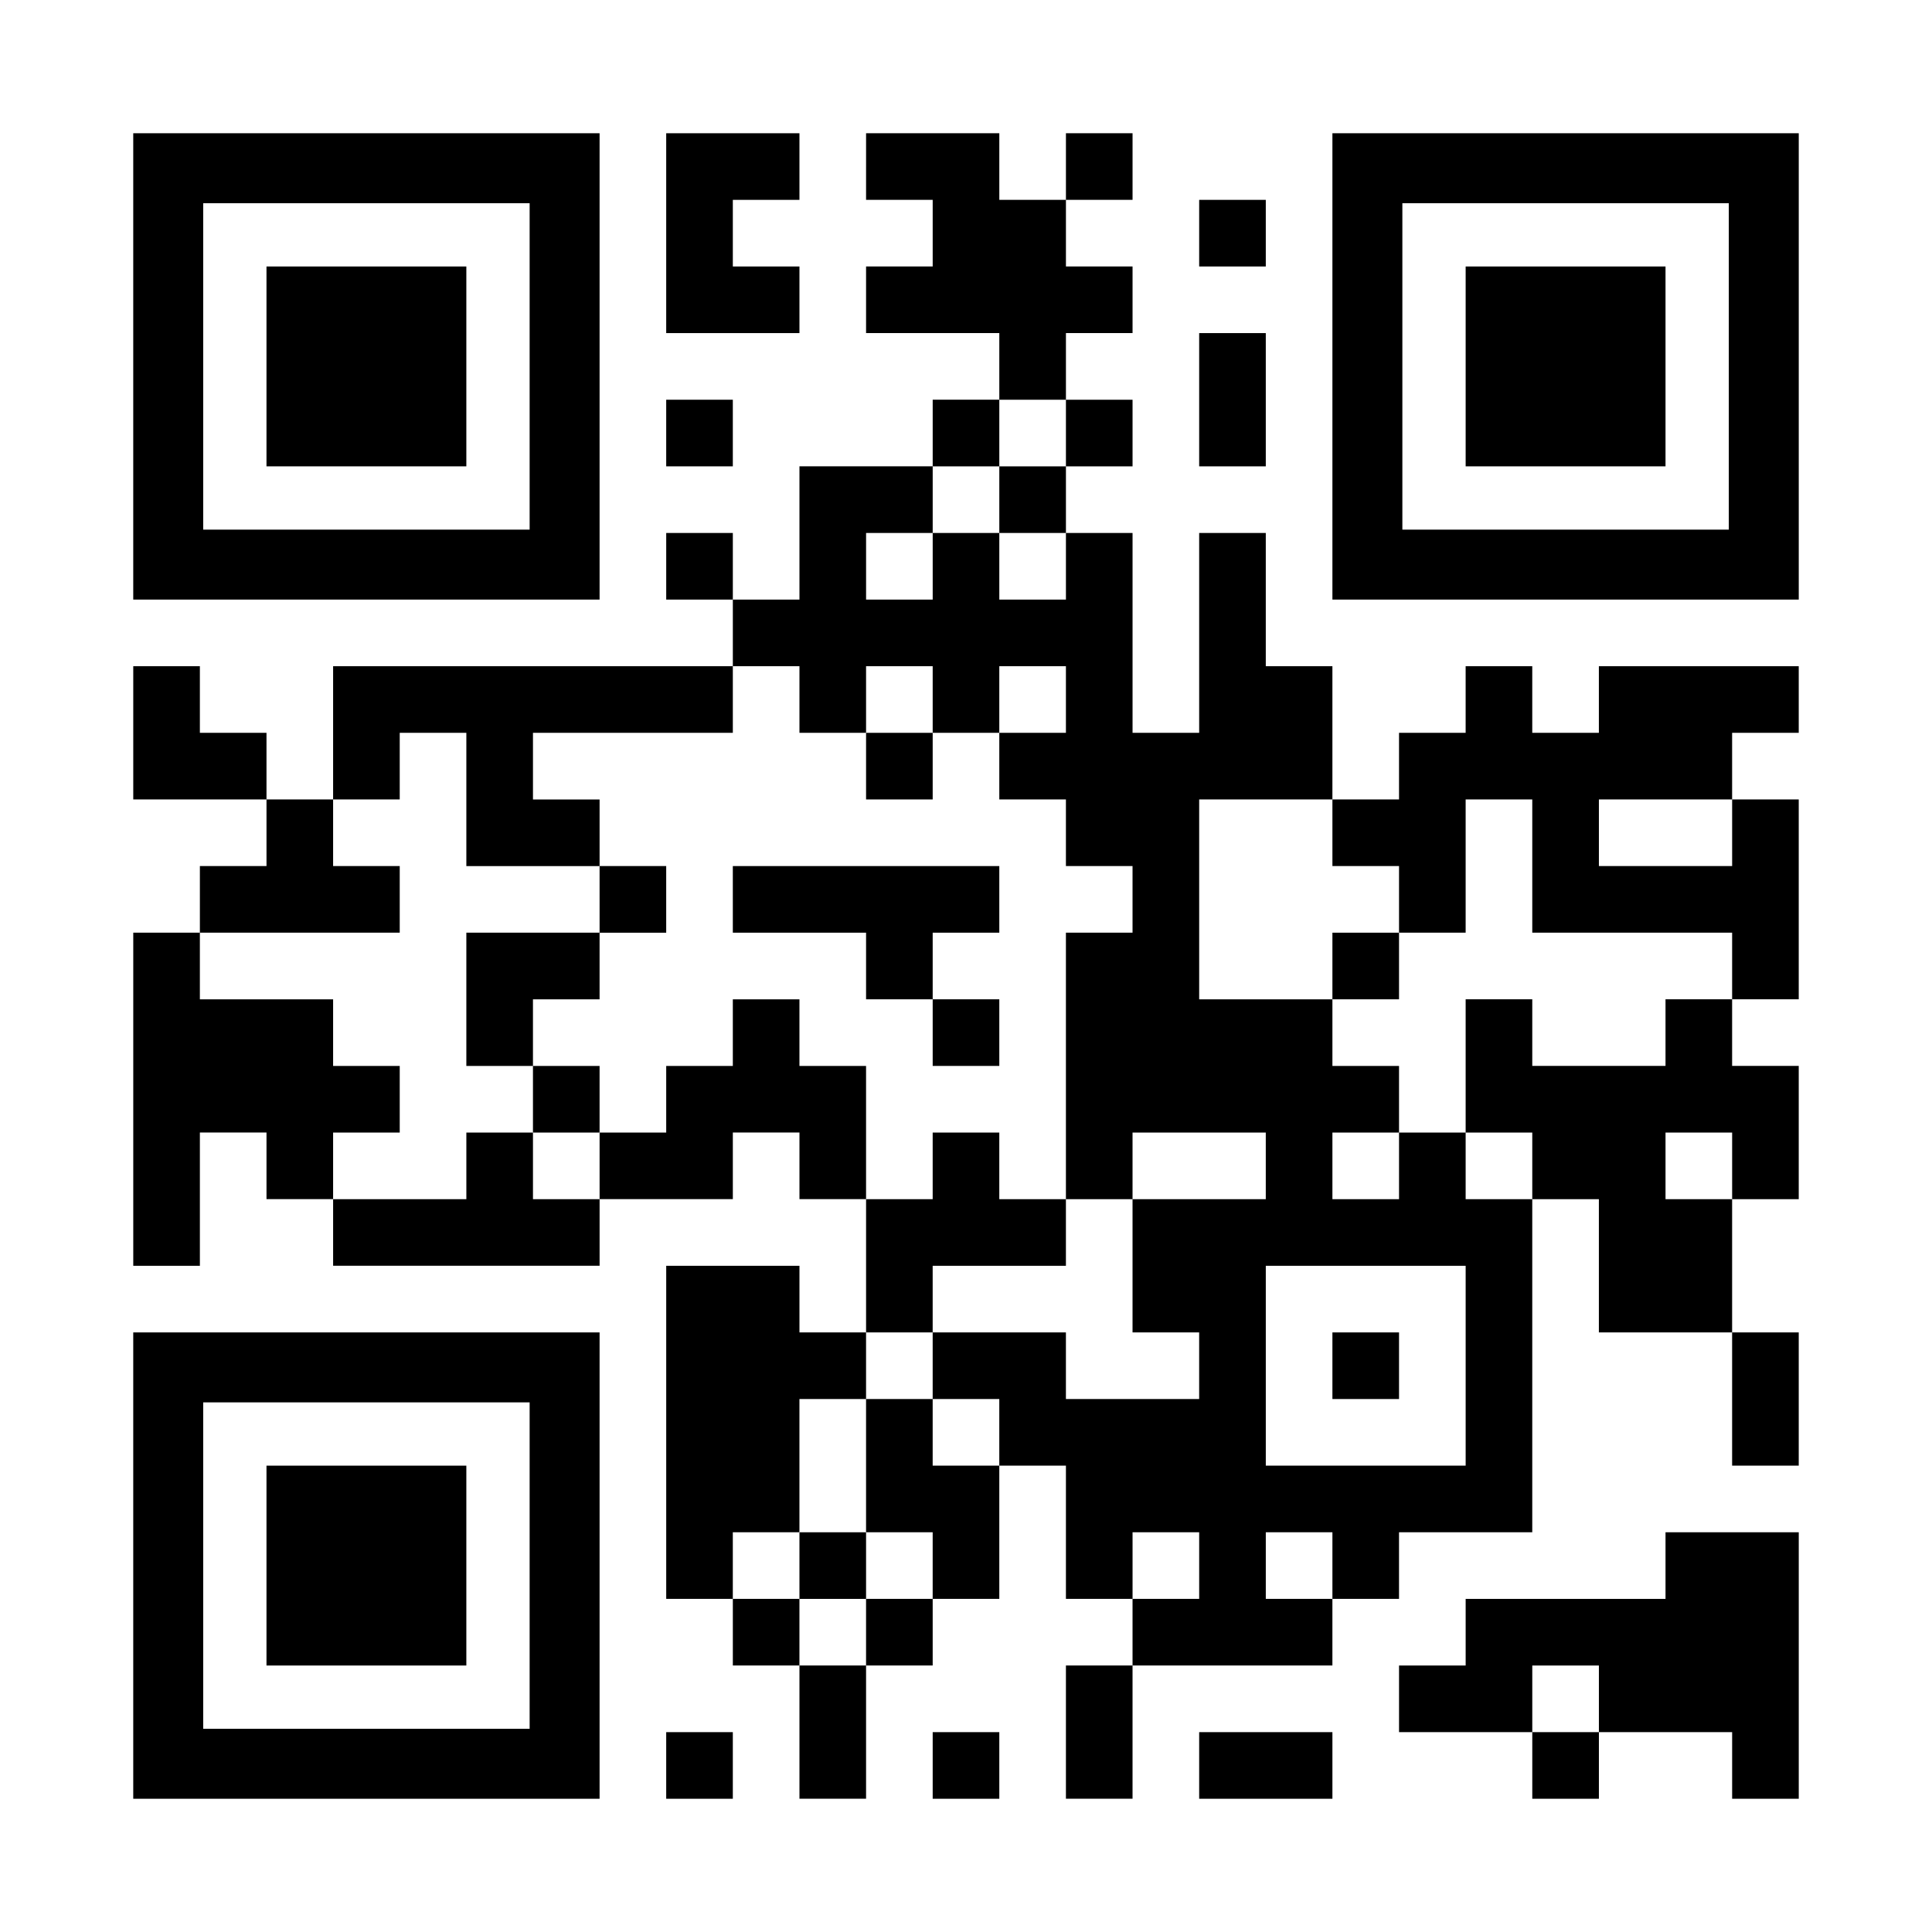
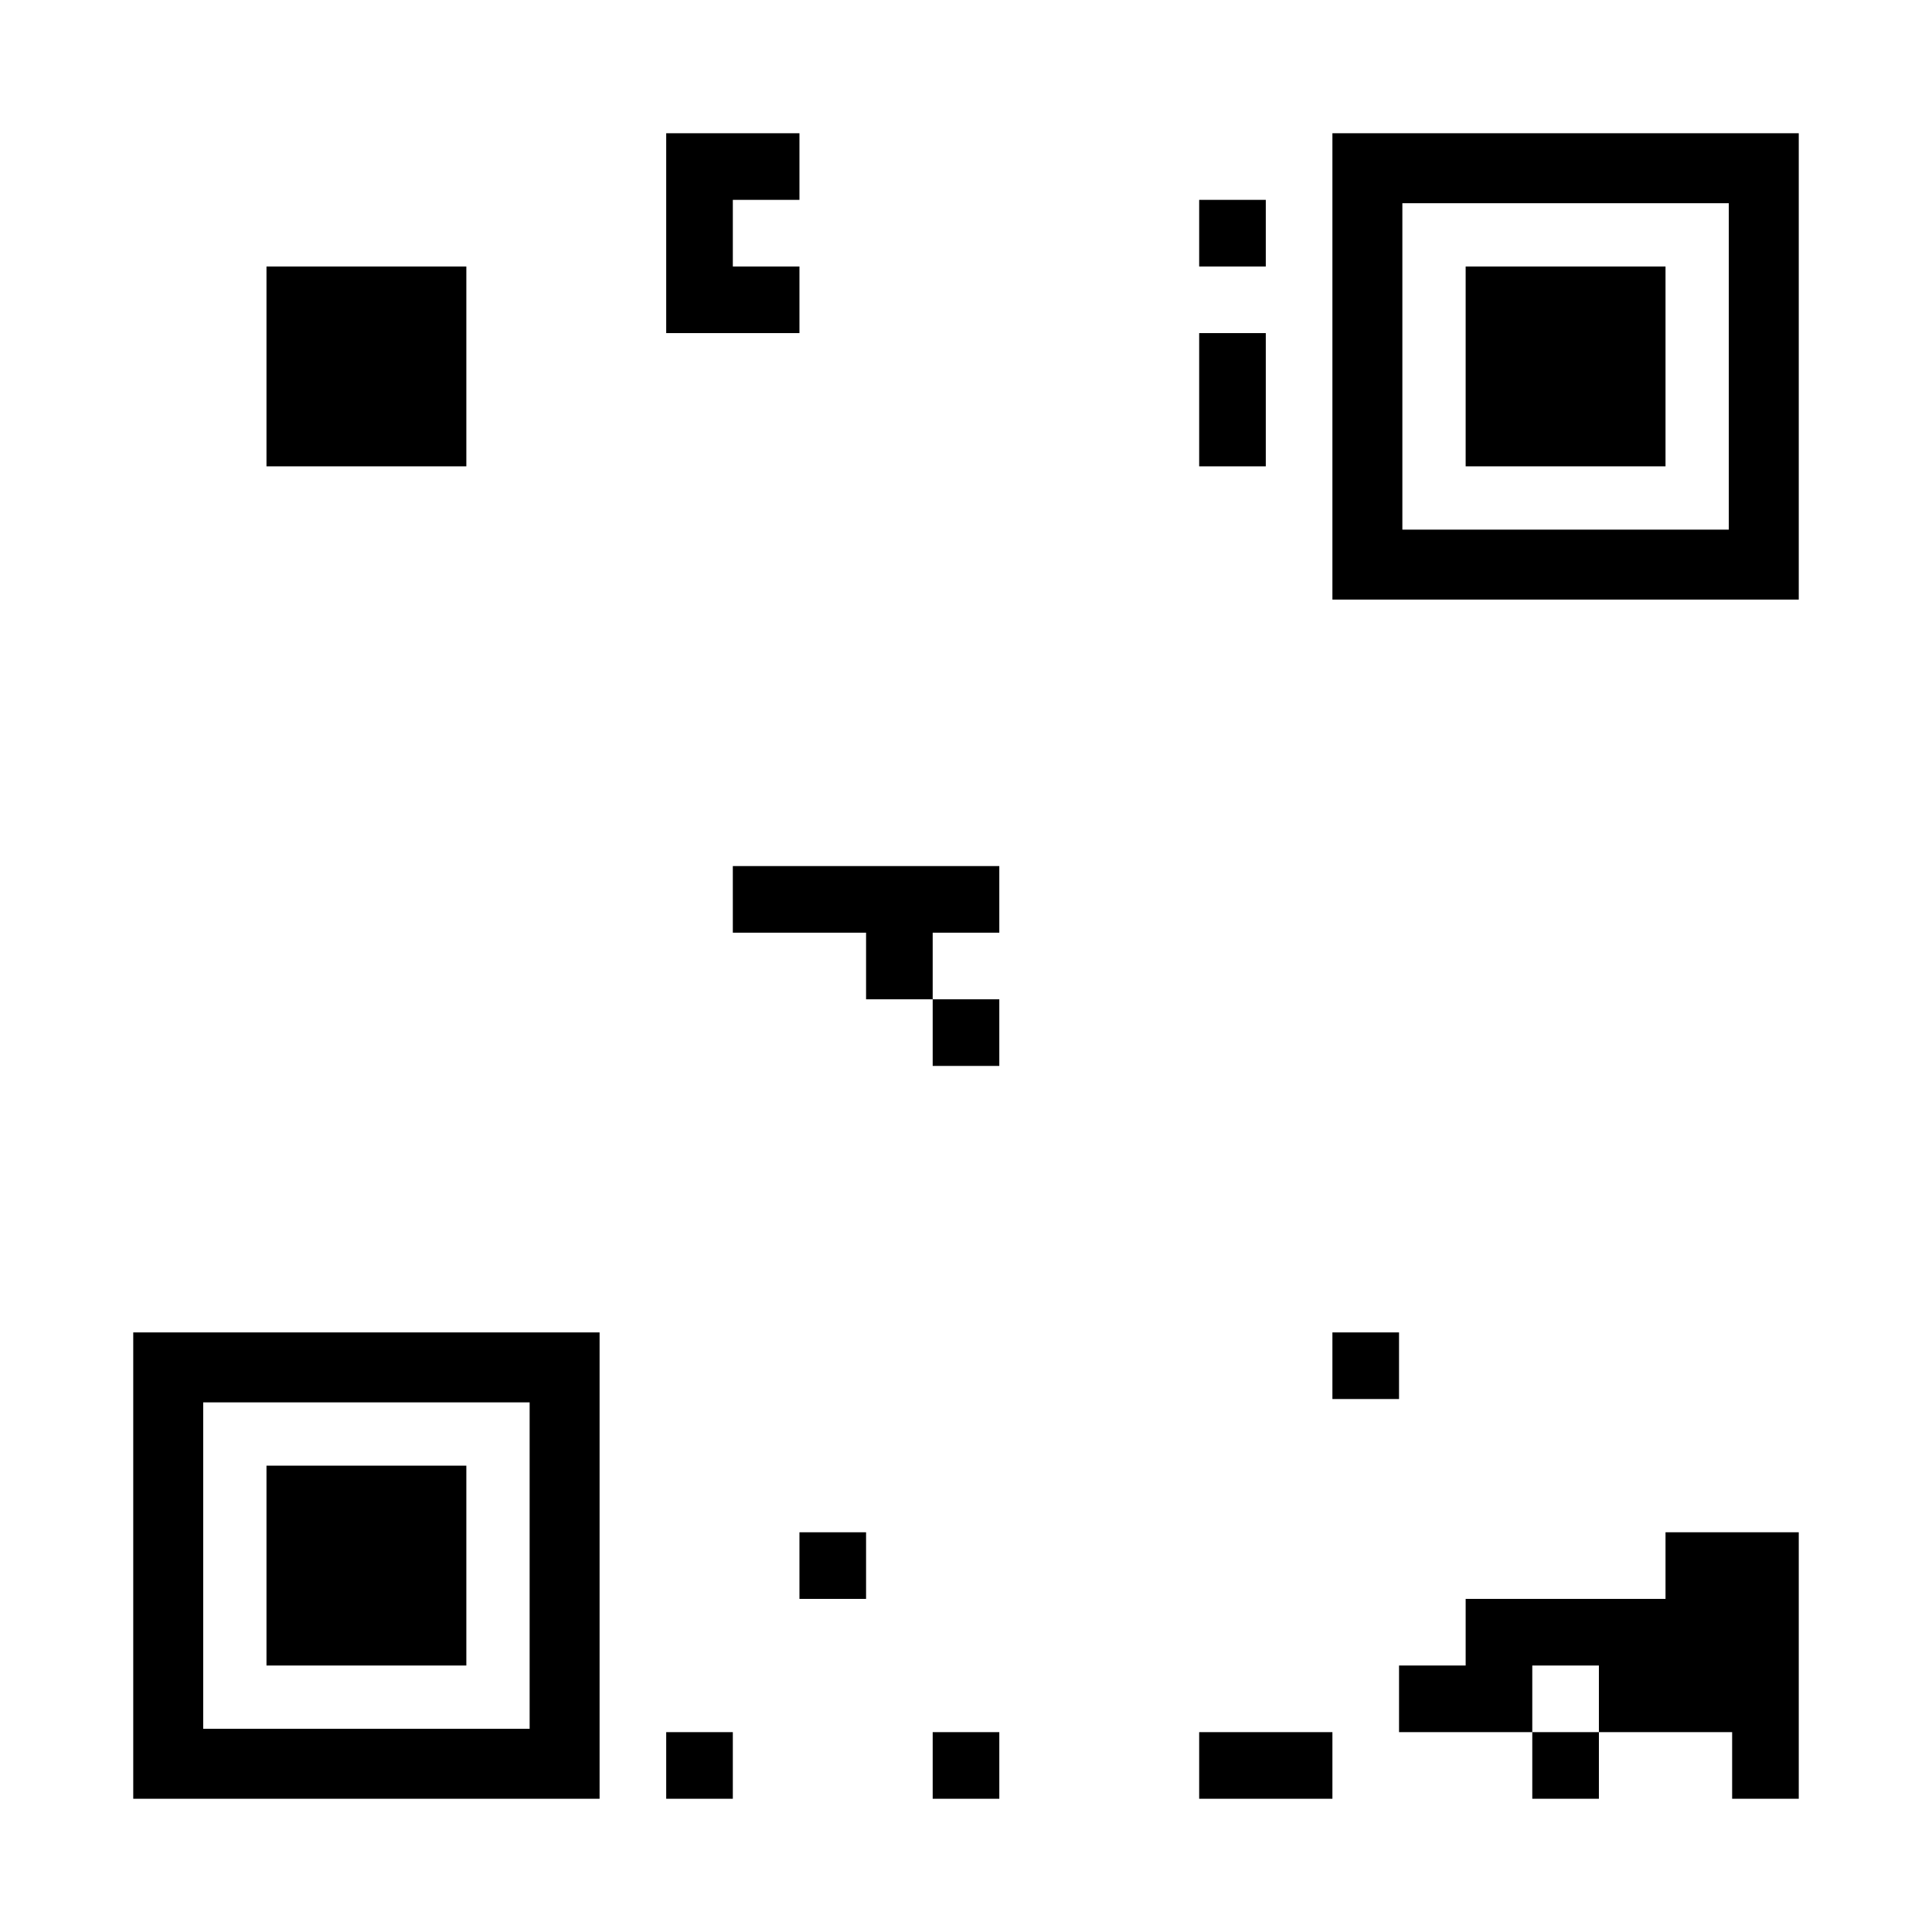
<svg xmlns="http://www.w3.org/2000/svg" version="1.0" width="1160px" height="1160px" viewBox="0 0 1160 1160" preserveAspectRatio="xMidYMid meet">
  <g transform="translate(0,1160) scale(0.1,-0.1)" fill="#000000" stroke="none">
-     <path d="M800 9400 l0 -1400 1400 0 1400 0 0 1400 0 1400 -1400 0 -1400 0 0 -1400z m2380 0 l0 -980 -980 0 -980 0 0 980 0 980 980 0 980 0 0 -980z" />
    <path d="M1600 9400 l0 -600 600 0 600 0 0 600 0 600 -600 0 -600 0 0 -600z" />
    <path d="M4000 10200 l0 -600 400 0 400 0 0 200 0 200 -200 0 -200 0 0 200 0 200 200 0 200 0 0 200 0 200 -400 0 -400 0 0 -600z" />
-     <path d="M5200 10600 l0 -200 200 0 200 0 0 -200 0 -200 -200 0 -200 0 0 -200 0 -200 400 0 400 0 0 -200 0 -200 -200 0 -200 0 0 -200 0 -200 -400 0 -400 0 0 -400 0 -400 -200 0 -200 0 0 200 0 200 -200 0 -200 0 0 -200 0 -200 200 0 200 0 0 -200 0 -200 -1200 0 -1200 0 0 -400 0 -400 -200 0 -200 0 0 200 0 200 -200 0 -200 0 0 200 0 200 -200 0 -200 0 0 -400 0 -400 400 0 400 0 0 -200 0 -200 -200 0 -200 0 0 -200 0 -200 -200 0 -200 0 0 -1000 0 -1000 200 0 200 0 0 400 0 400 200 0 200 0 0 -200 0 -200 200 0 200 0 0 -200 0 -200 800 0 800 0 0 200 0 200 400 0 400 0 0 200 0 200 200 0 200 0 0 -200 0 -200 200 0 200 0 0 -400 0 -400 -200 0 -200 0 0 200 0 200 -400 0 -400 0 0 -1000 0 -1000 200 0 200 0 0 -200 0 -200 200 0 200 0 0 -400 0 -400 200 0 200 0 0 400 0 400 200 0 200 0 0 200 0 200 200 0 200 0 0 400 0 400 200 0 200 0 0 -400 0 -400 200 0 200 0 0 -200 0 -200 -200 0 -200 0 0 -400 0 -400 200 0 200 0 0 400 0 400 600 0 600 0 0 200 0 200 200 0 200 0 0 200 0 200 400 0 400 0 0 1000 0 1000 200 0 200 0 0 -400 0 -400 400 0 400 0 0 -400 0 -400 200 0 200 0 0 400 0 400 -200 0 -200 0 0 400 0 400 200 0 200 0 0 400 0 400 -200 0 -200 0 0 200 0 200 200 0 200 0 0 600 0 600 -200 0 -200 0 0 200 0 200 200 0 200 0 0 200 0 200 -600 0 -600 0 0 -200 0 -200 -200 0 -200 0 0 200 0 200 -200 0 -200 0 0 -200 0 -200 -200 0 -200 0 0 -200 0 -200 -200 0 -200 0 0 400 0 400 -200 0 -200 0 0 400 0 400 -200 0 -200 0 0 -600 0 -600 -200 0 -200 0 0 600 0 600 -200 0 -200 0 0 200 0 200 200 0 200 0 0 200 0 200 -200 0 -200 0 0 200 0 200 200 0 200 0 0 200 0 200 -200 0 -200 0 0 200 0 200 200 0 200 0 0 200 0 200 -200 0 -200 0 0 -200 0 -200 -200 0 -200 0 0 200 0 200 -400 0 -400 0 0 -200z m1200 -1600 l0 -200 -200 0 -200 0 0 -200 0 -200 200 0 200 0 0 -200 0 -200 -200 0 -200 0 0 200 0 200 -200 0 -200 0 0 -200 0 -200 -200 0 -200 0 0 200 0 200 200 0 200 0 0 200 0 200 200 0 200 0 0 200 0 200 200 0 200 0 0 -200z m-1600 -1600 l0 -200 200 0 200 0 0 200 0 200 200 0 200 0 0 -200 0 -200 200 0 200 0 0 200 0 200 200 0 200 0 0 -200 0 -200 -200 0 -200 0 0 -200 0 -200 200 0 200 0 0 -200 0 -200 200 0 200 0 0 -200 0 -200 -200 0 -200 0 0 -800 0 -800 200 0 200 0 0 200 0 200 400 0 400 0 0 -200 0 -200 -400 0 -400 0 0 -400 0 -400 200 0 200 0 0 -200 0 -200 -400 0 -400 0 0 200 0 200 -400 0 -400 0 0 -200 0 -200 200 0 200 0 0 -200 0 -200 -200 0 -200 0 0 200 0 200 -200 0 -200 0 0 -400 0 -400 200 0 200 0 0 -200 0 -200 -200 0 -200 0 0 -200 0 -200 -200 0 -200 0 0 200 0 200 -200 0 -200 0 0 200 0 200 200 0 200 0 0 400 0 400 200 0 200 0 0 200 0 200 200 0 200 0 0 200 0 200 400 0 400 0 0 200 0 200 -200 0 -200 0 0 200 0 200 -200 0 -200 0 0 -200 0 -200 -200 0 -200 0 0 400 0 400 -200 0 -200 0 0 200 0 200 -200 0 -200 0 0 -200 0 -200 -200 0 -200 0 0 -200 0 -200 -200 0 -200 0 0 -200 0 -200 -200 0 -200 0 0 200 0 200 -200 0 -200 0 0 -200 0 -200 -400 0 -400 0 0 200 0 200 200 0 200 0 0 200 0 200 -200 0 -200 0 0 200 0 200 -400 0 -400 0 0 200 0 200 600 0 600 0 0 200 0 200 -200 0 -200 0 0 200 0 200 200 0 200 0 0 200 0 200 200 0 200 0 0 -400 0 -400 400 0 400 0 0 200 0 200 -200 0 -200 0 0 200 0 200 600 0 600 0 0 200 0 200 200 0 200 0 0 -200z m3200 -800 l0 -200 200 0 200 0 0 -200 0 -200 200 0 200 0 0 400 0 400 200 0 200 0 0 -400 0 -400 600 0 600 0 0 -200 0 -200 -200 0 -200 0 0 -200 0 -200 -400 0 -400 0 0 200 0 200 -200 0 -200 0 0 -400 0 -400 200 0 200 0 0 -200 0 -200 -200 0 -200 0 0 200 0 200 -200 0 -200 0 0 -200 0 -200 -200 0 -200 0 0 200 0 200 200 0 200 0 0 200 0 200 -200 0 -200 0 0 200 0 200 -400 0 -400 0 0 600 0 600 400 0 400 0 0 -200z m2400 0 l0 -200 -400 0 -400 0 0 200 0 200 400 0 400 0 0 -200z m0 -2000 l0 -200 -200 0 -200 0 0 200 0 200 200 0 200 0 0 -200z m-1600 -1200 l0 -600 -600 0 -600 0 0 600 0 600 600 0 600 0 0 -600z m-1600 -1200 l0 -200 -200 0 -200 0 0 200 0 200 200 0 200 0 0 -200z m800 0 l0 -200 -200 0 -200 0 0 200 0 200 200 0 200 0 0 -200z" />
-     <path d="M5200 7000 l0 -200 200 0 200 0 0 200 0 200 -200 0 -200 0 0 -200z" />
-     <path d="M3600 6200 l0 -200 -400 0 -400 0 0 -400 0 -400 200 0 200 0 0 -200 0 -200 200 0 200 0 0 200 0 200 -200 0 -200 0 0 200 0 200 200 0 200 0 0 200 0 200 200 0 200 0 0 200 0 200 -200 0 -200 0 0 -200z" />
    <path d="M4400 6200 l0 -200 400 0 400 0 0 -200 0 -200 200 0 200 0 0 -200 0 -200 200 0 200 0 0 200 0 200 -200 0 -200 0 0 200 0 200 200 0 200 0 0 200 0 200 -800 0 -800 0 0 -200z" />
    <path d="M4800 2200 l0 -200 200 0 200 0 0 200 0 200 -200 0 -200 0 0 -200z" />
-     <path d="M8000 5800 l0 -200 200 0 200 0 0 200 0 200 -200 0 -200 0 0 -200z" />
+     <path d="M8000 5800 z" />
    <path d="M8000 3400 l0 -200 200 0 200 0 0 200 0 200 -200 0 -200 0 0 -200z" />
    <path d="M8000 9400 l0 -1400 1400 0 1400 0 0 1400 0 1400 -1400 0 -1400 0 0 -1400z m2380 0 l0 -980 -980 0 -980 0 0 980 0 980 980 0 980 0 0 -980z" />
    <path d="M8800 9400 l0 -600 600 0 600 0 0 600 0 600 -600 0 -600 0 0 -600z" />
    <path d="M7200 10200 l0 -200 200 0 200 0 0 200 0 200 -200 0 -200 0 0 -200z" />
    <path d="M7200 9200 l0 -400 200 0 200 0 0 400 0 400 -200 0 -200 0 0 -400z" />
-     <path d="M4000 9000 l0 -200 200 0 200 0 0 200 0 200 -200 0 -200 0 0 -200z" />
    <path d="M800 2200 l0 -1400 1400 0 1400 0 0 1400 0 1400 -1400 0 -1400 0 0 -1400z m2380 0 l0 -980 -980 0 -980 0 0 980 0 980 980 0 980 0 0 -980z" />
    <path d="M1600 2200 l0 -600 600 0 600 0 0 600 0 600 -600 0 -600 0 0 -600z" />
    <path d="M10000 2200 l0 -200 -600 0 -600 0 0 -200 0 -200 -200 0 -200 0 0 -200 0 -200 400 0 400 0 0 -200 0 -200 200 0 200 0 0 200 0 200 400 0 400 0 0 -200 0 -200 200 0 200 0 0 800 0 800 -400 0 -400 0 0 -200z m-400 -800 l0 -200 -200 0 -200 0 0 200 0 200 200 0 200 0 0 -200z" />
    <path d="M4000 1000 l0 -200 200 0 200 0 0 200 0 200 -200 0 -200 0 0 -200z" />
    <path d="M5600 1000 l0 -200 200 0 200 0 0 200 0 200 -200 0 -200 0 0 -200z" />
    <path d="M7200 1000 l0 -200 400 0 400 0 0 200 0 200 -400 0 -400 0 0 -200z" />
  </g>
</svg>